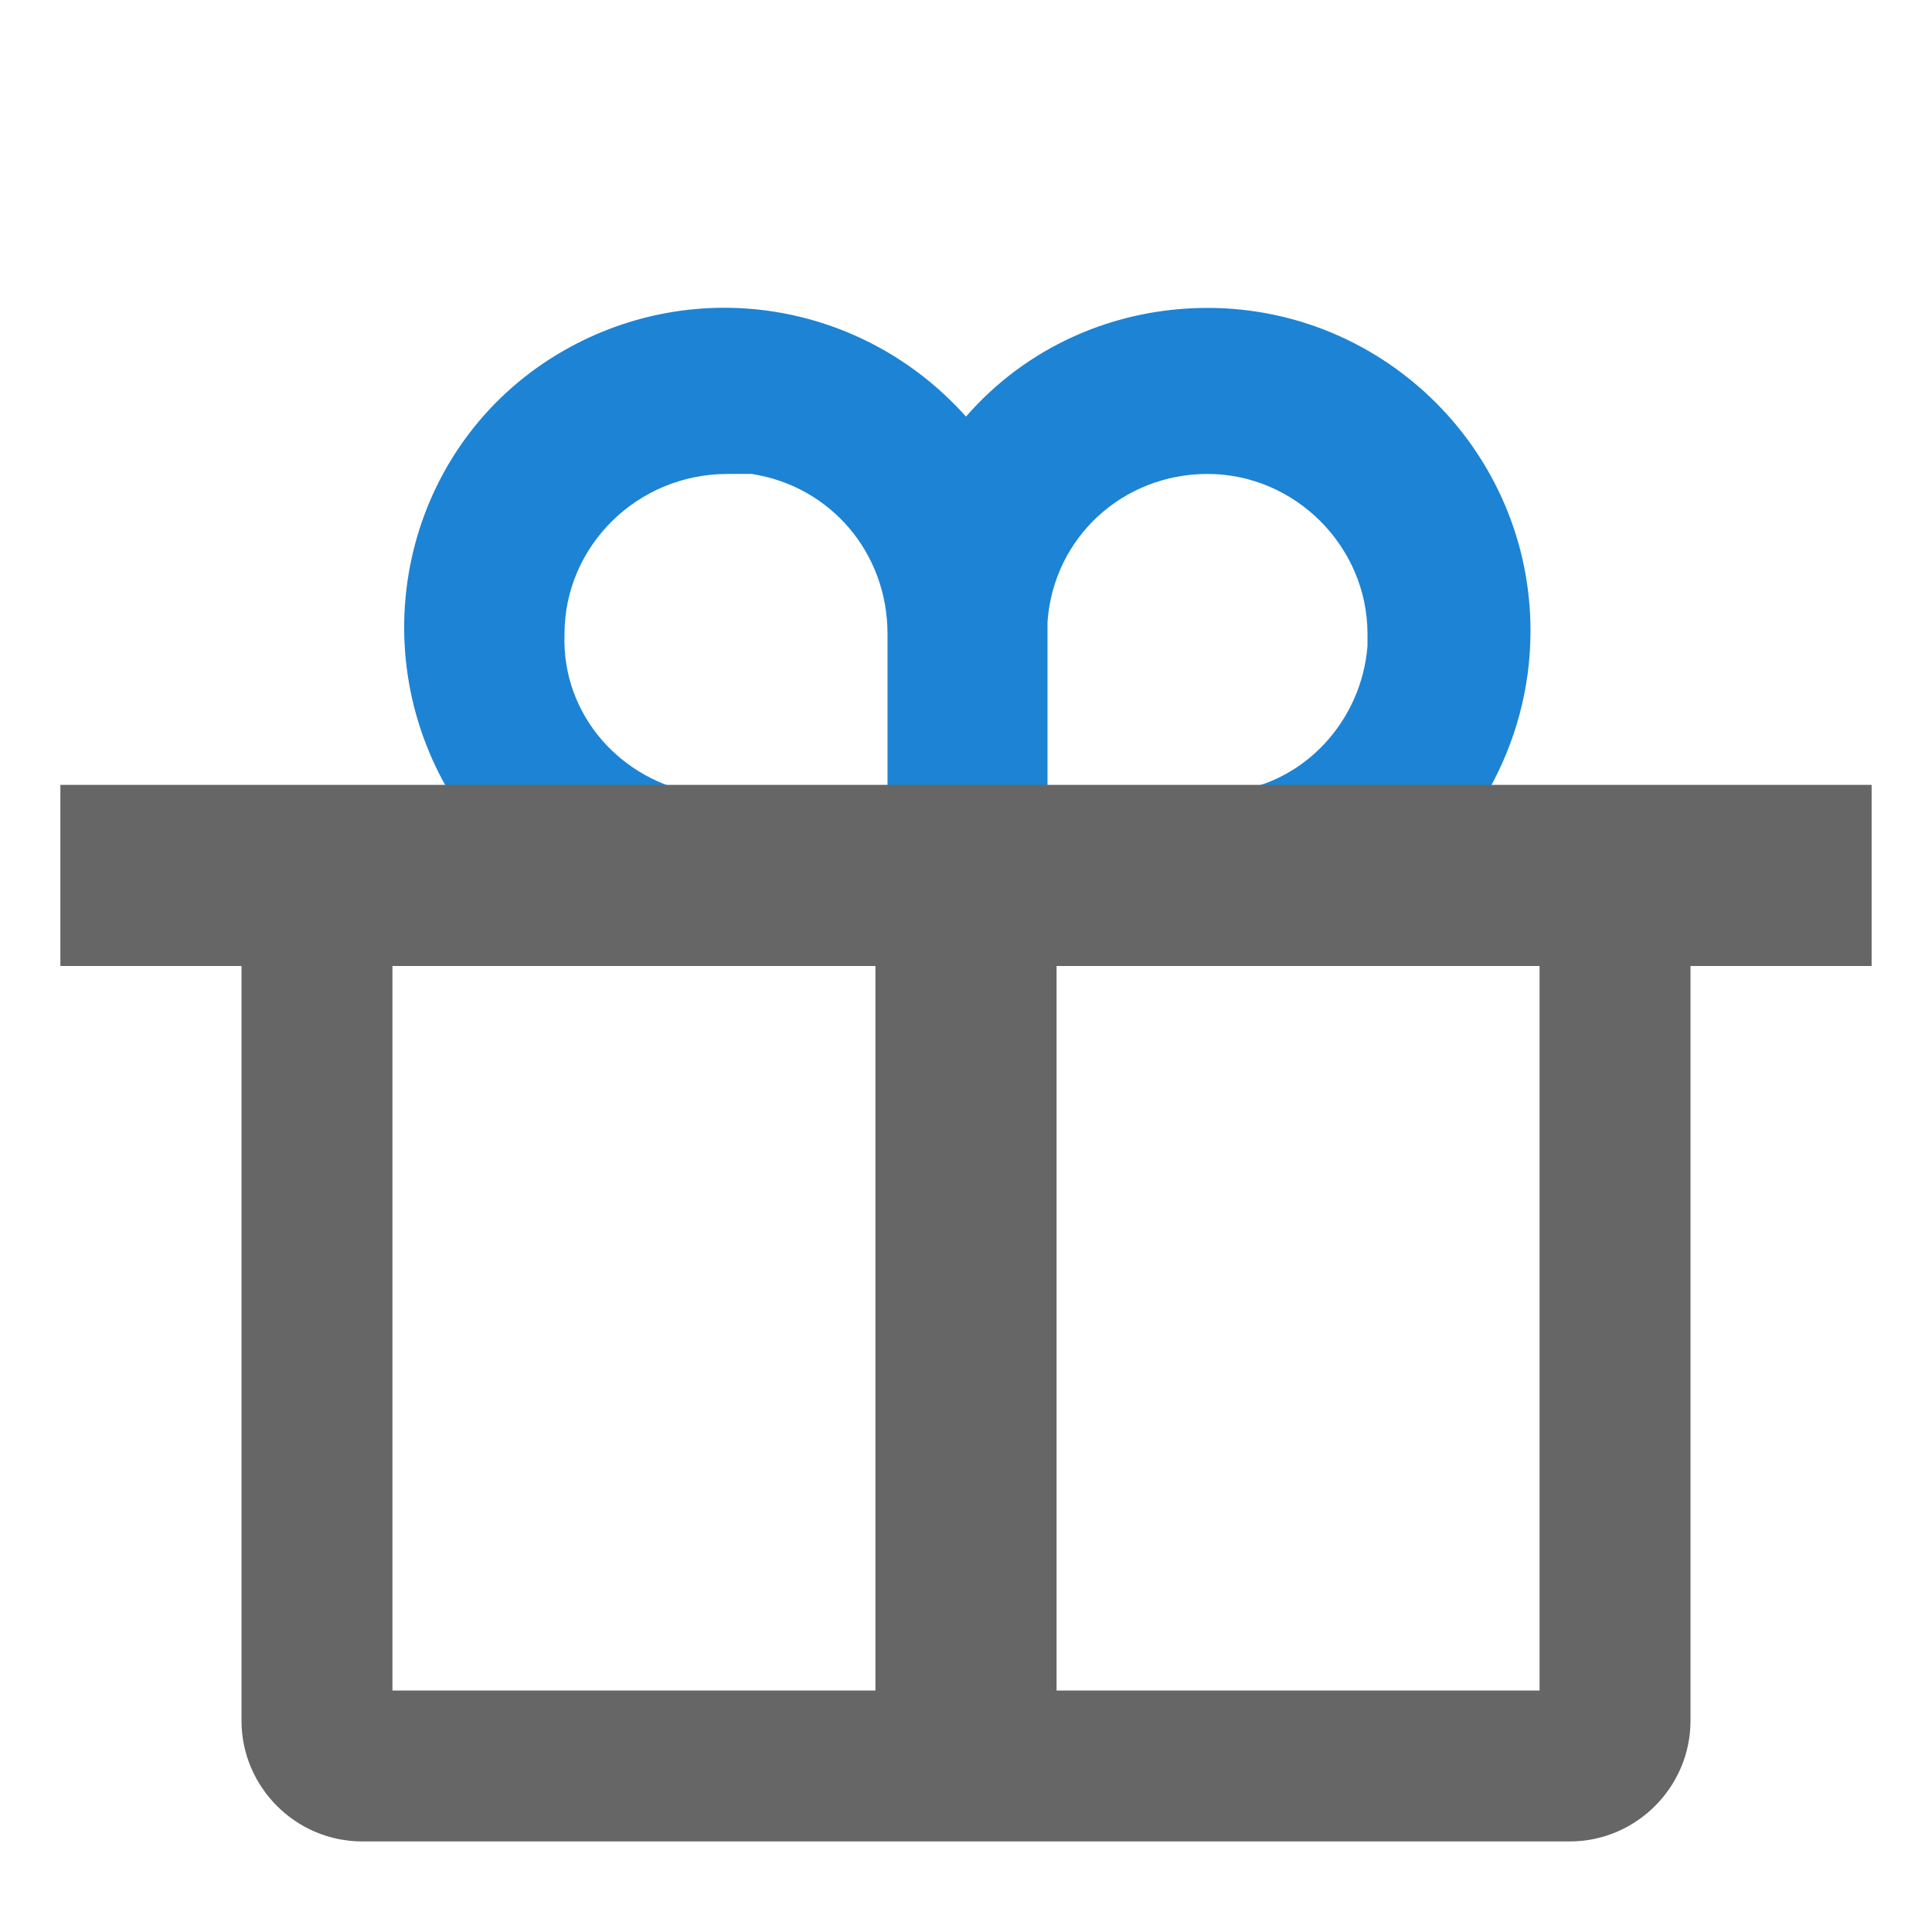
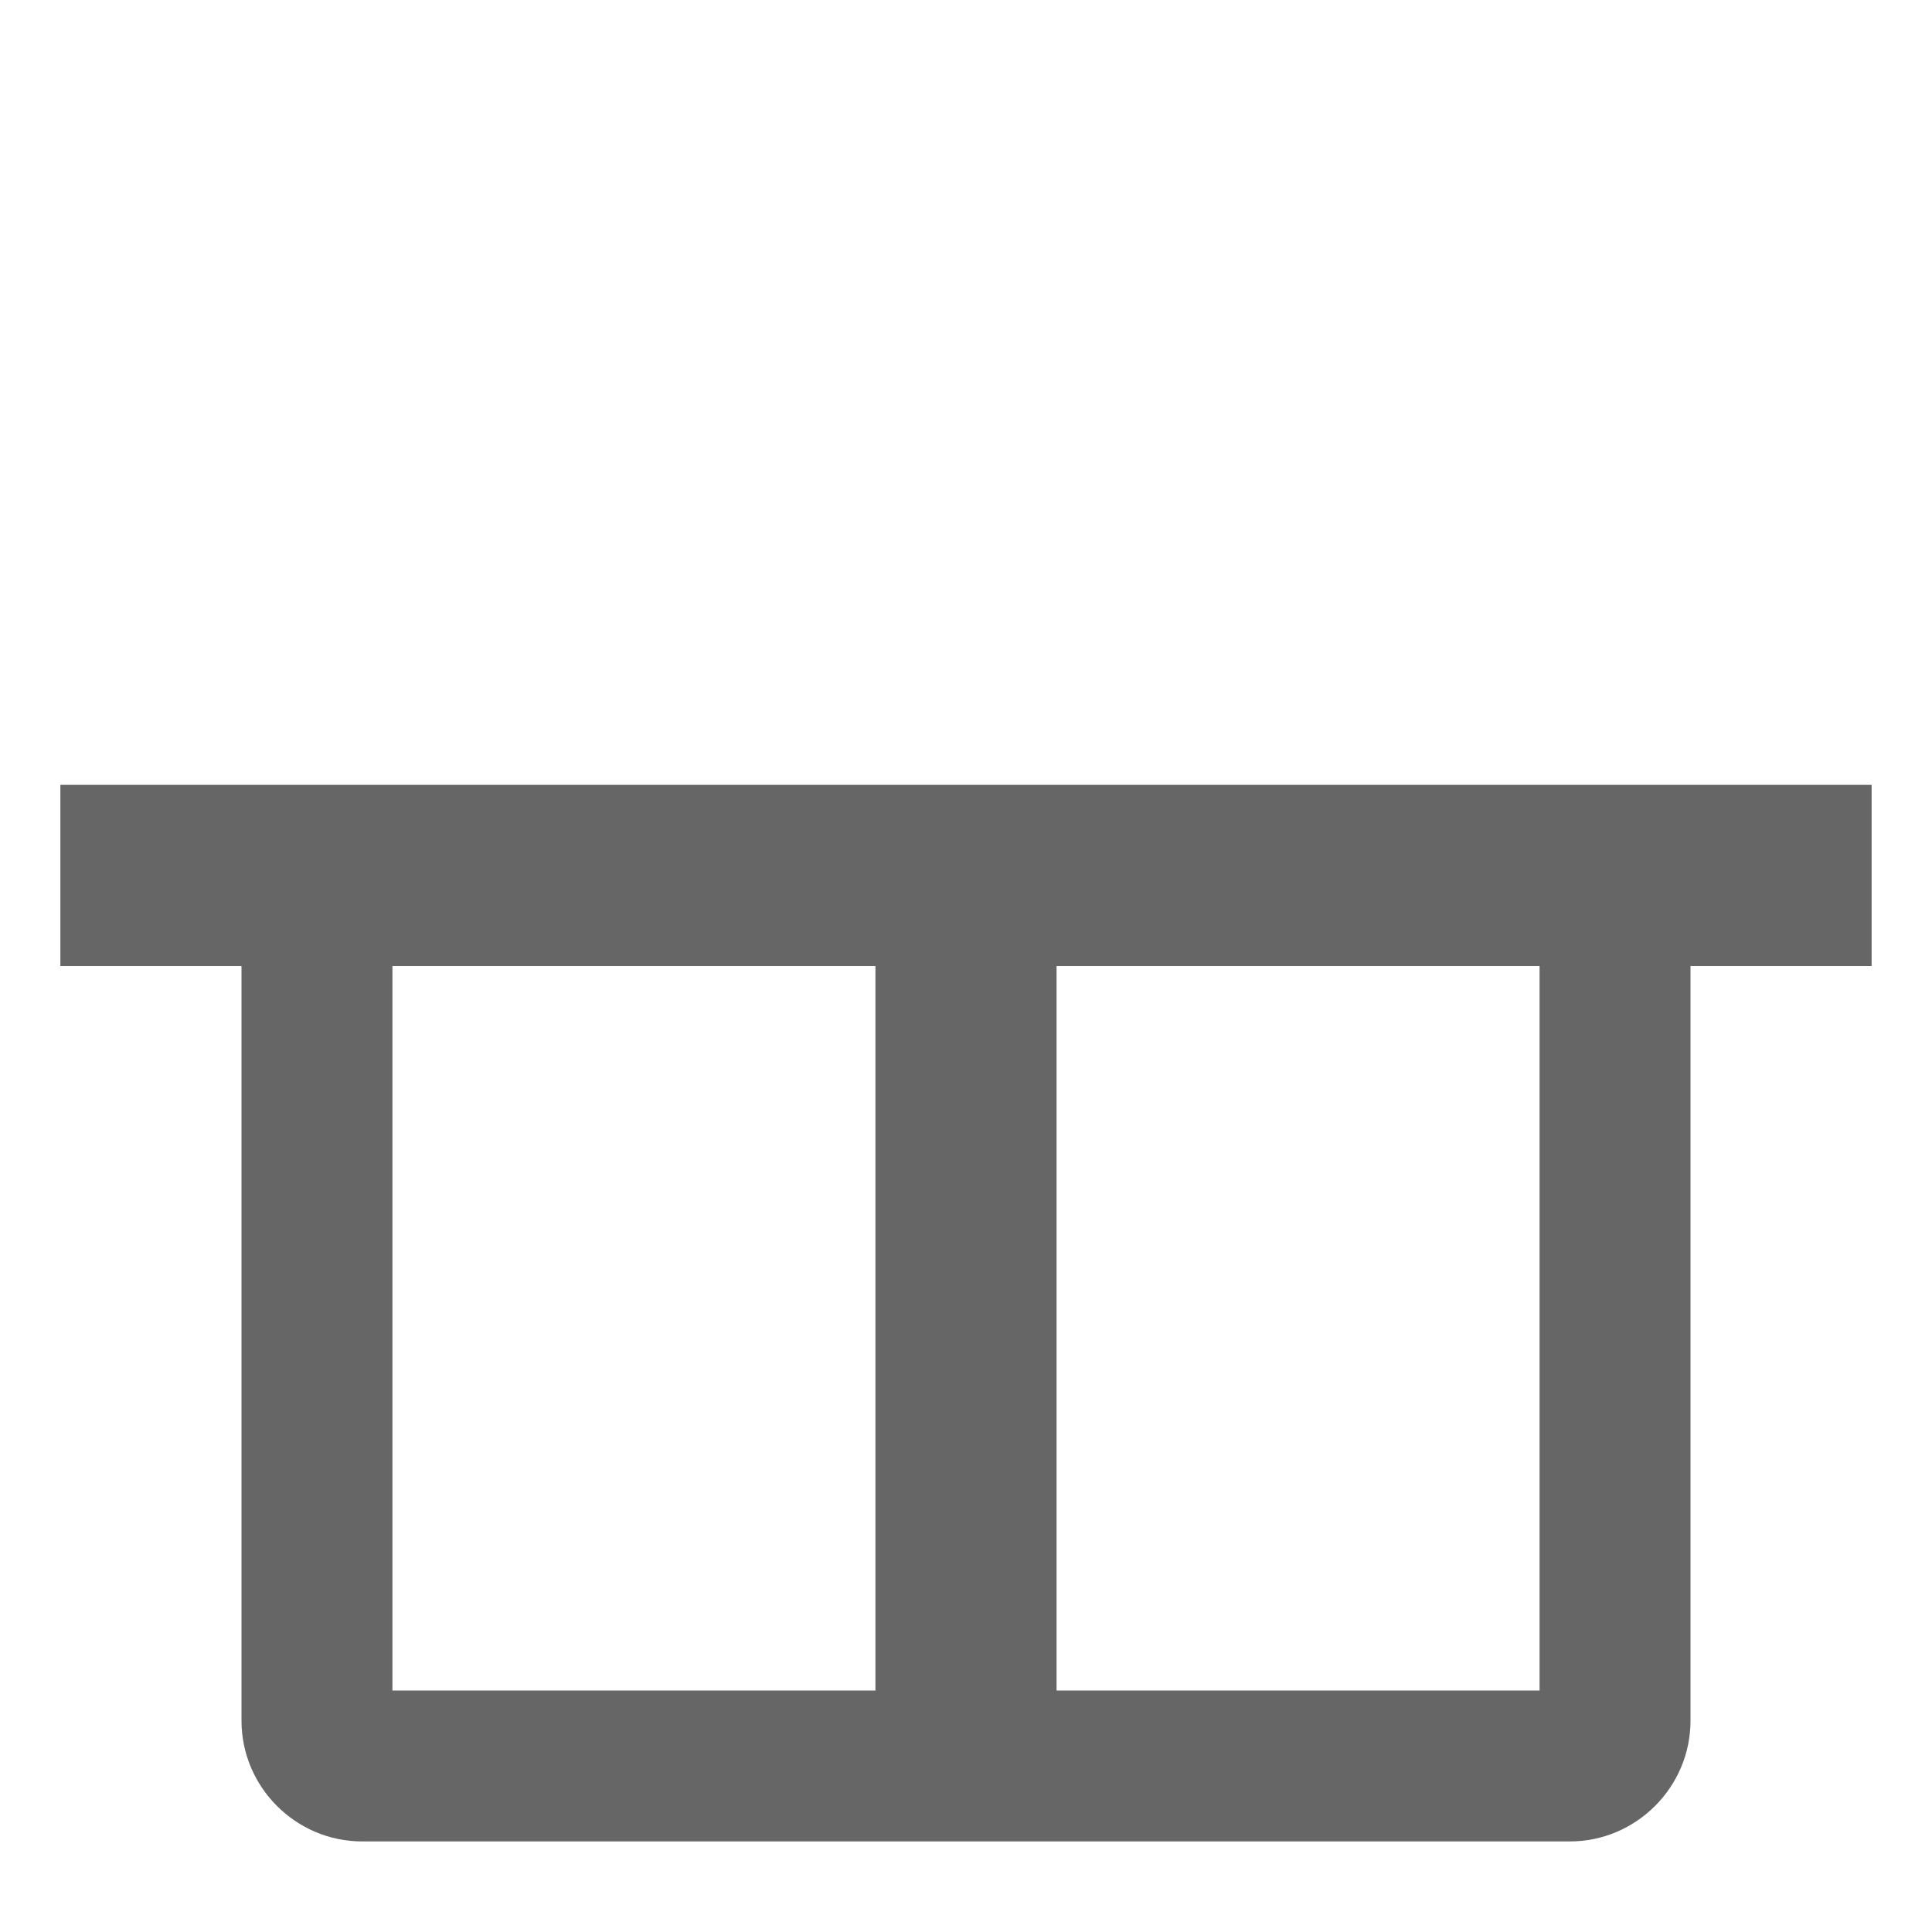
<svg xmlns="http://www.w3.org/2000/svg" viewBox="0 0 64 64" width="64" height="64">
  <rect x="0" y="0" width="64" height="64" fill="#ffffff" />
-   <path fill="#fff" d="M10 29h43v28H10z" />
-   <path fill="#1d83d4" d="M23.2 26.3c-2.6-.4-4.6-2.6-4.5-5.3 0-2.9 2.4-5.3 5.4-5.3h.8c2.6.4 4.5 2.6 4.5 5.3v5.3h5.3v-5.7c.2-2.8 2.5-4.9 5.3-4.9 2.9 0 5.3 2.4 5.3 5.3v.4c-.2 2.5-2.1 4.5-4.4 4.8h8.4c.9-1.6 1.4-3.4 1.4-5.3 0-5.9-4.8-10.7-10.7-10.7-3.1 0-6 1.3-8 3.6-3.4-3.8-8.9-4.7-13.3-2.2-5.1 2.9-6.8 9.4-3.9 14.5h8.4z" />
-   <path fill="#666" d="M2 26v6h6v25c0 2.2 1.8 4 4 4h40c2.2 0 4-1.8 4-4V32h6v-6H2zm11 30V32h16v24H13zm38 0H35V32h16v24z" style="fill:#666" />
+   <path fill="#666" d="M2 26v6h6v25c0 2.2 1.8 4 4 4h40c2.2 0 4-1.8 4-4V32h6v-6zm11 30V32h16v24H13zm38 0H35V32h16v24z" style="fill:#666" />
</svg>